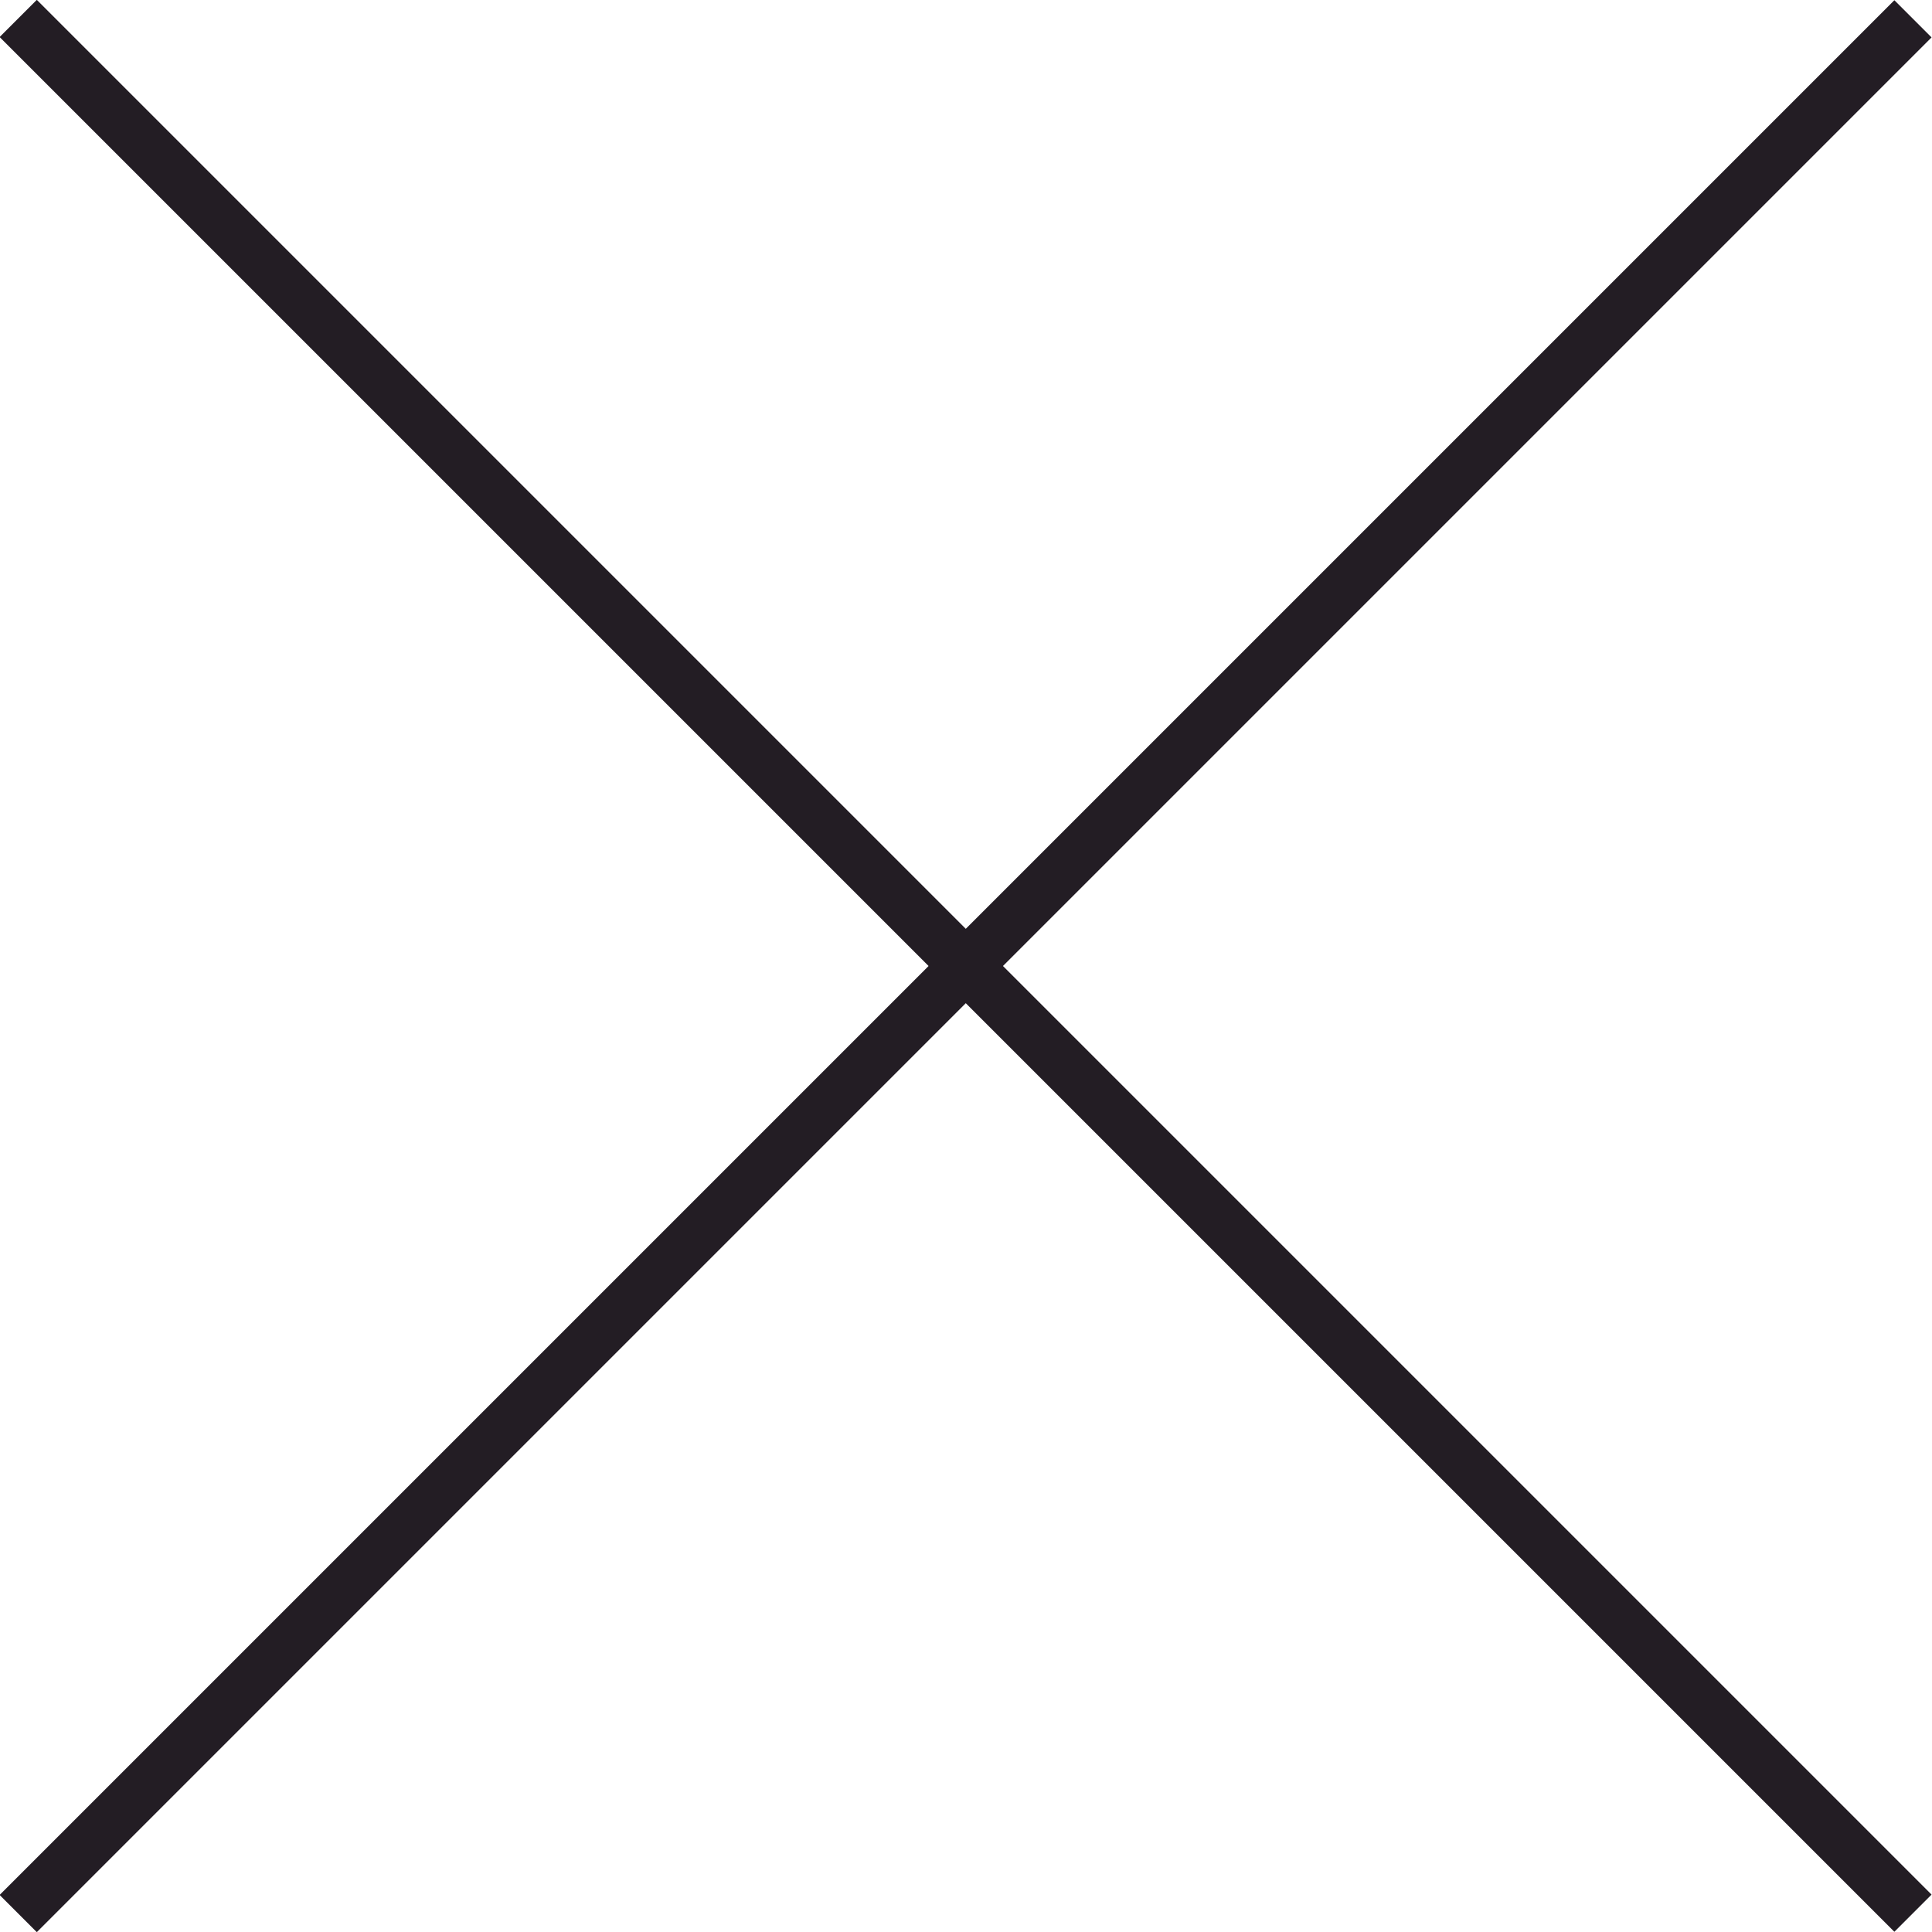
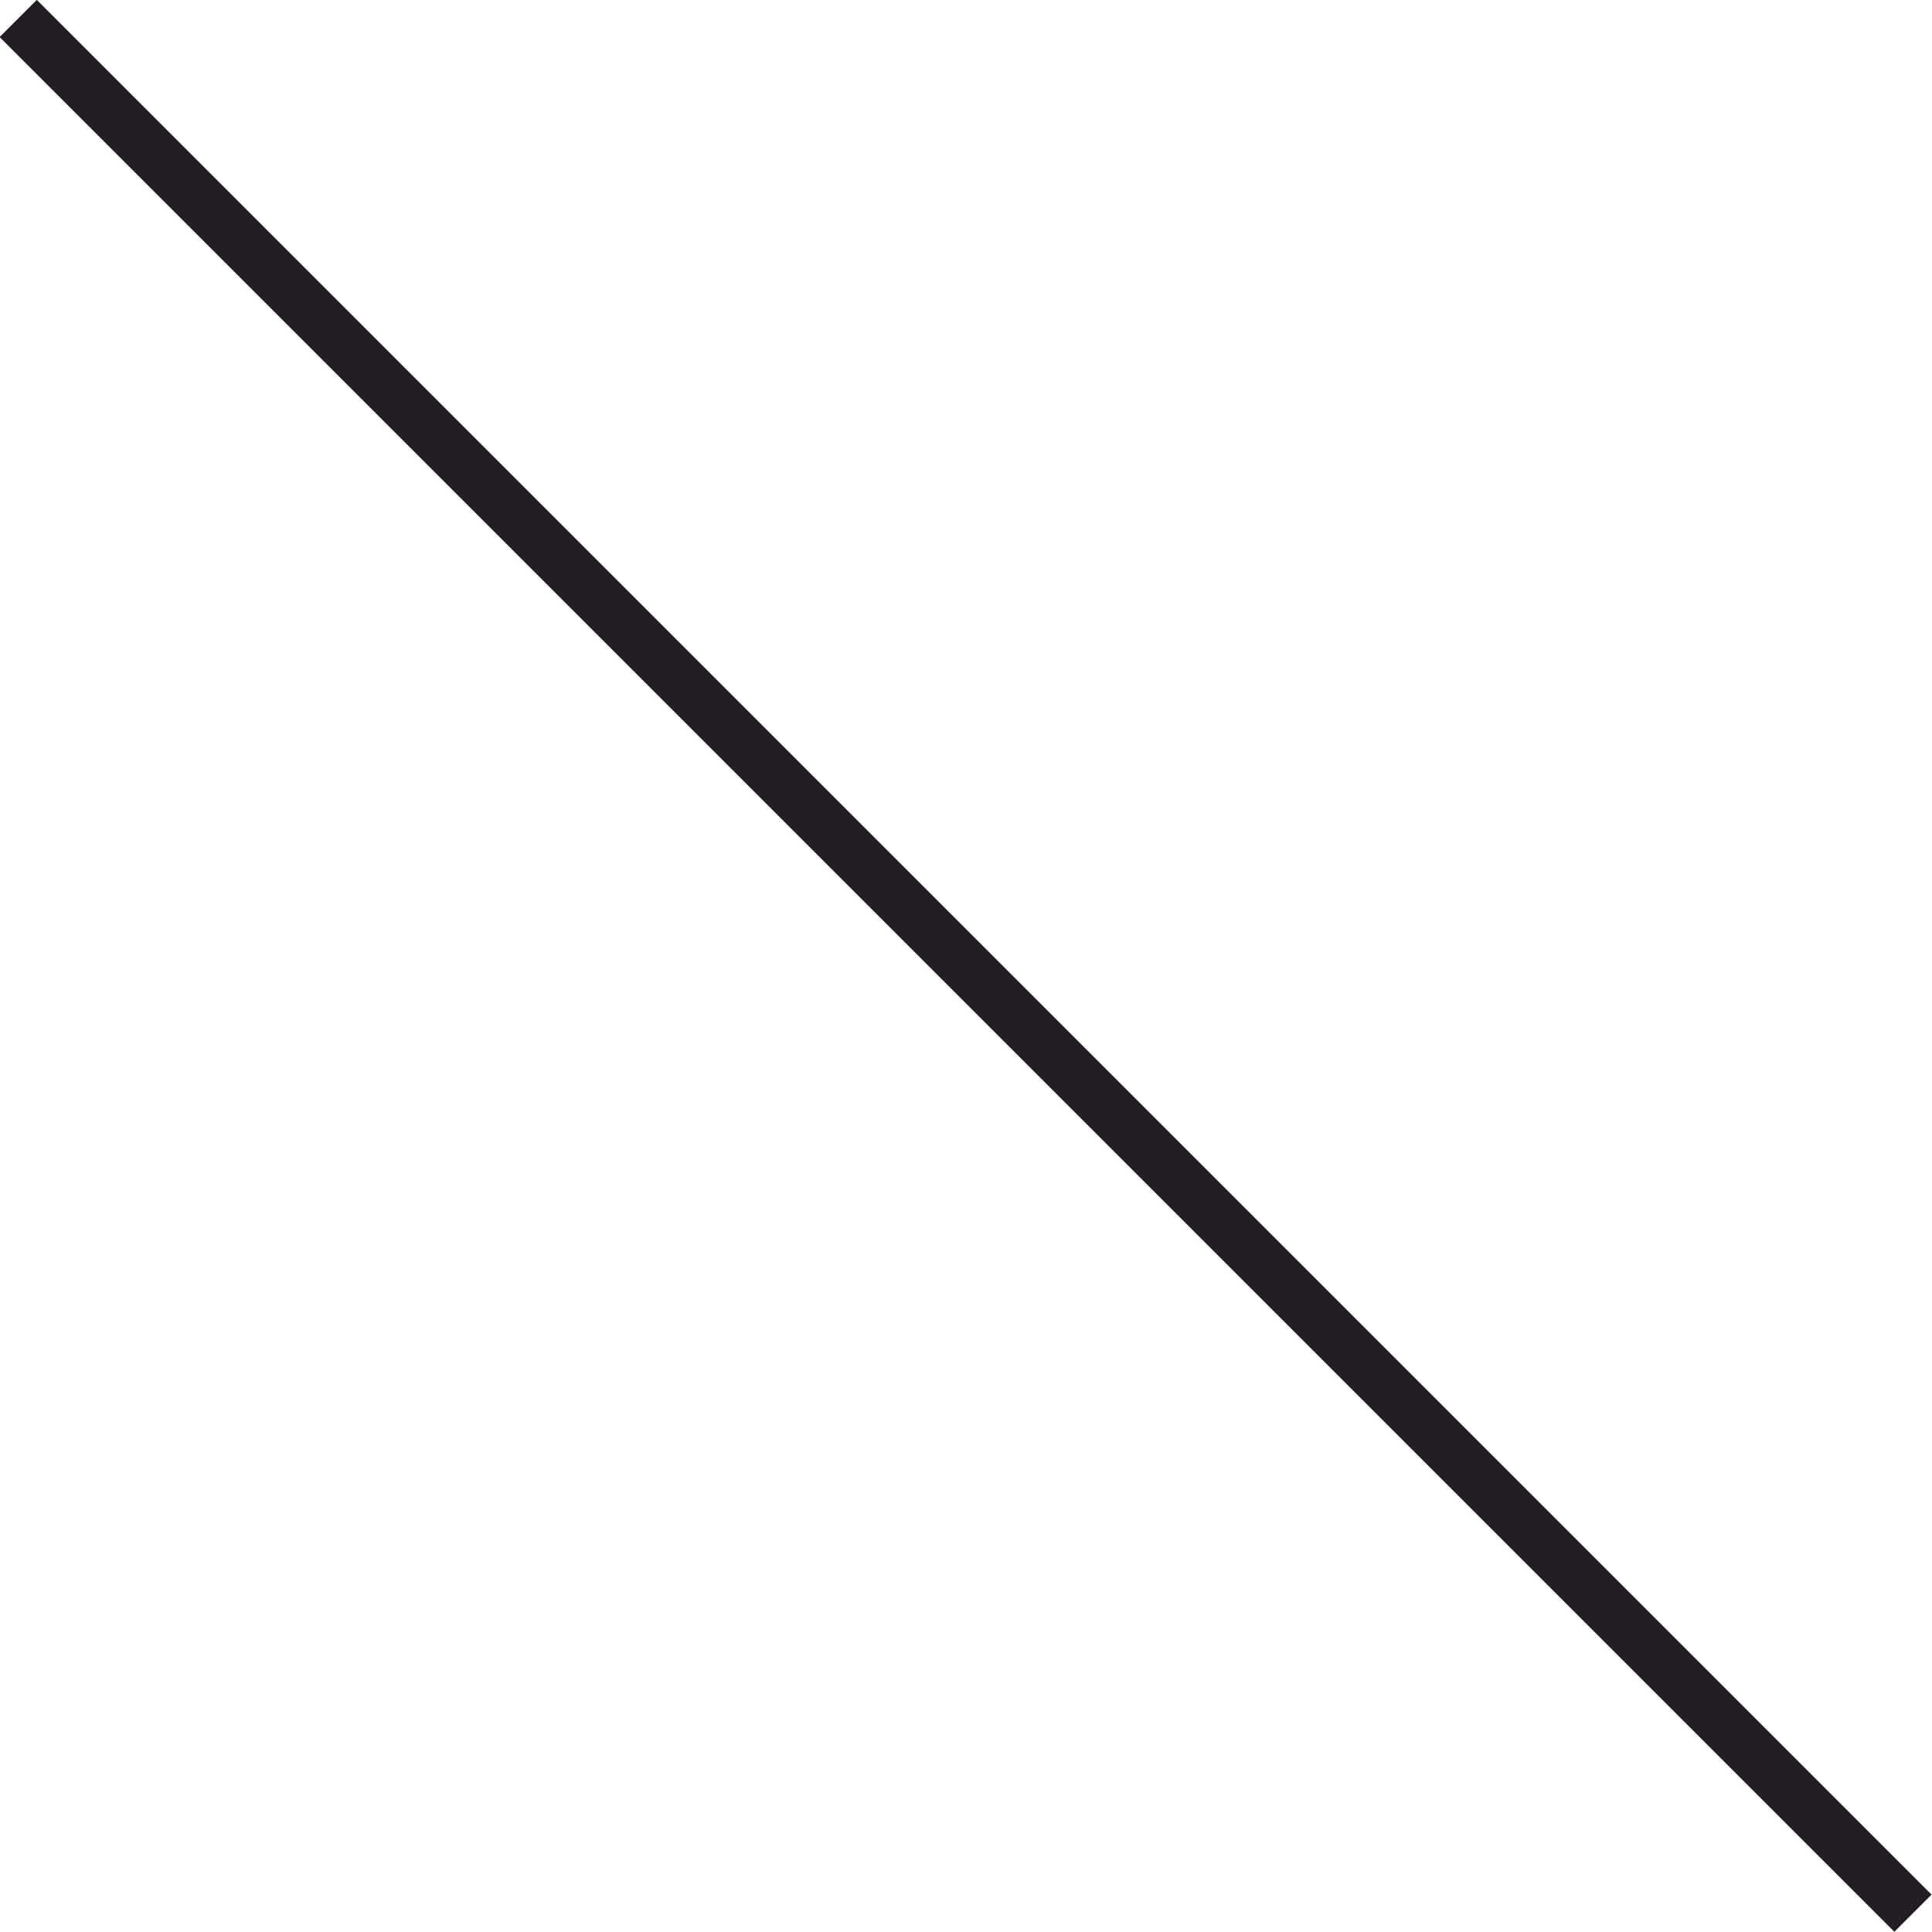
<svg xmlns="http://www.w3.org/2000/svg" viewBox="0 0 36 36">
  <defs>
    <style>.cls-1{fill:#231d24;}</style>
  </defs>
  <title>Asset 3</title>
  <g id="Layer_2" data-name="Layer 2">
    <g id="_menu_-_opened" data-name="&gt; menu - opened">
-       <rect class="cls-1" x="-6.97" y="17.51" width="49.93" height="0.98" transform="translate(-7.46 18) rotate(-45)" />
      <rect class="cls-1" x="17.51" y="-6.97" width="0.98" height="49.93" transform="translate(-7.46 18) rotate(-45)" />
    </g>
  </g>
</svg>